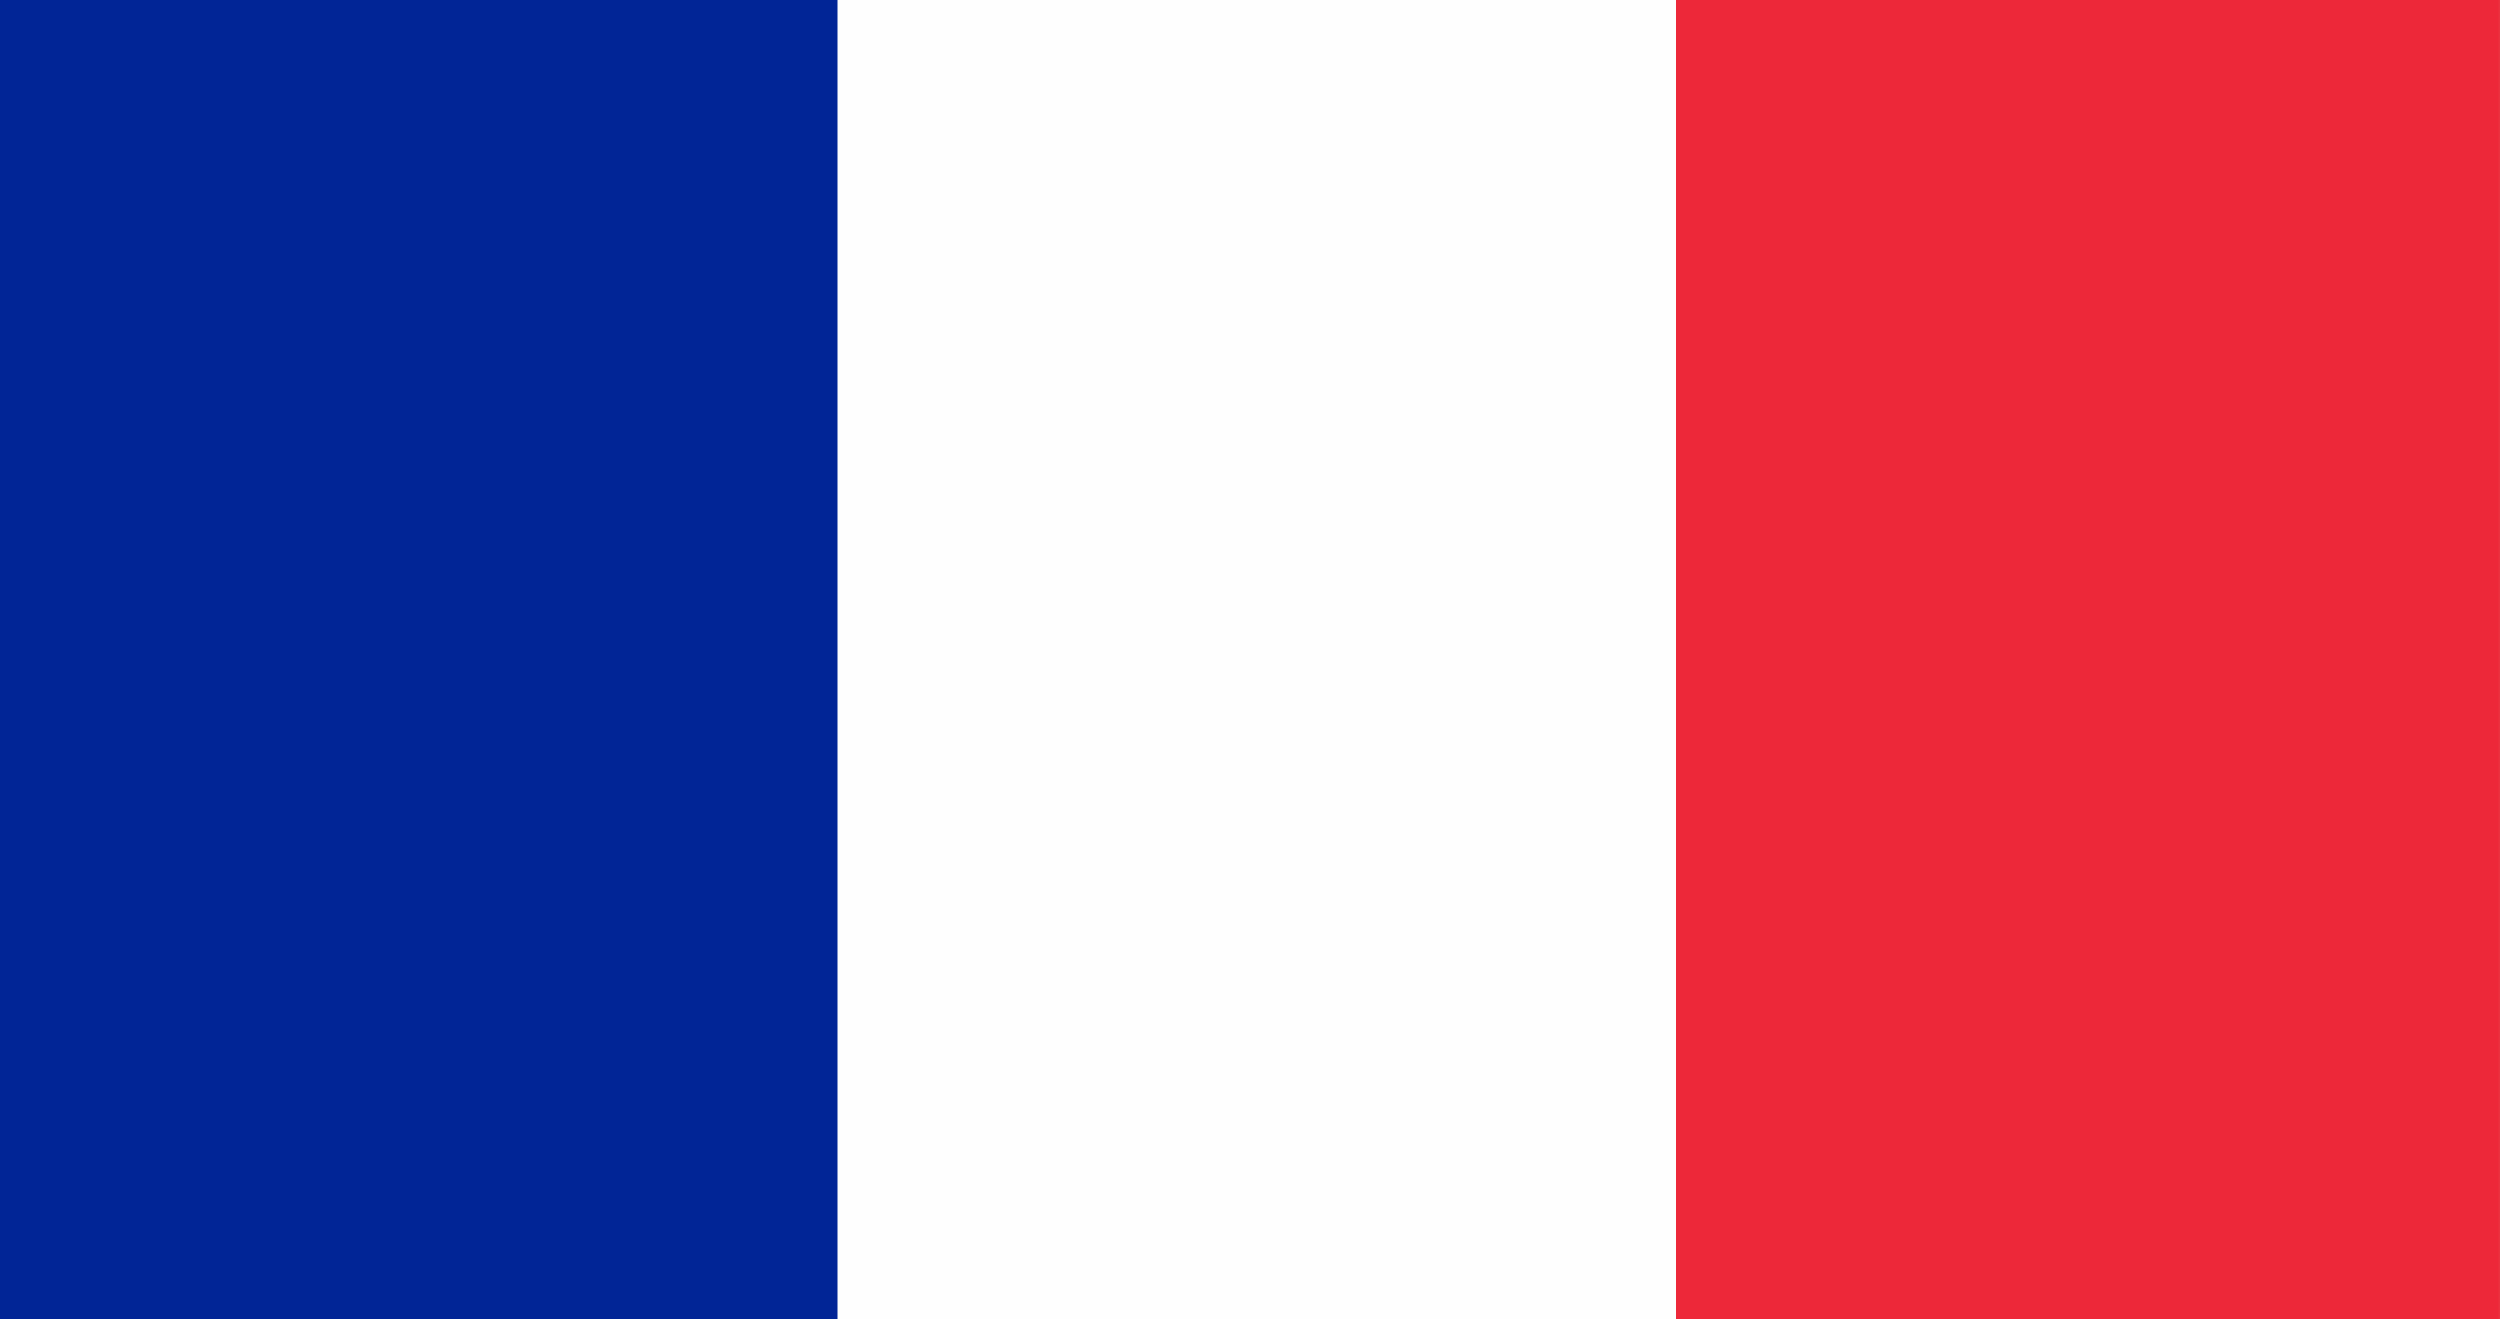
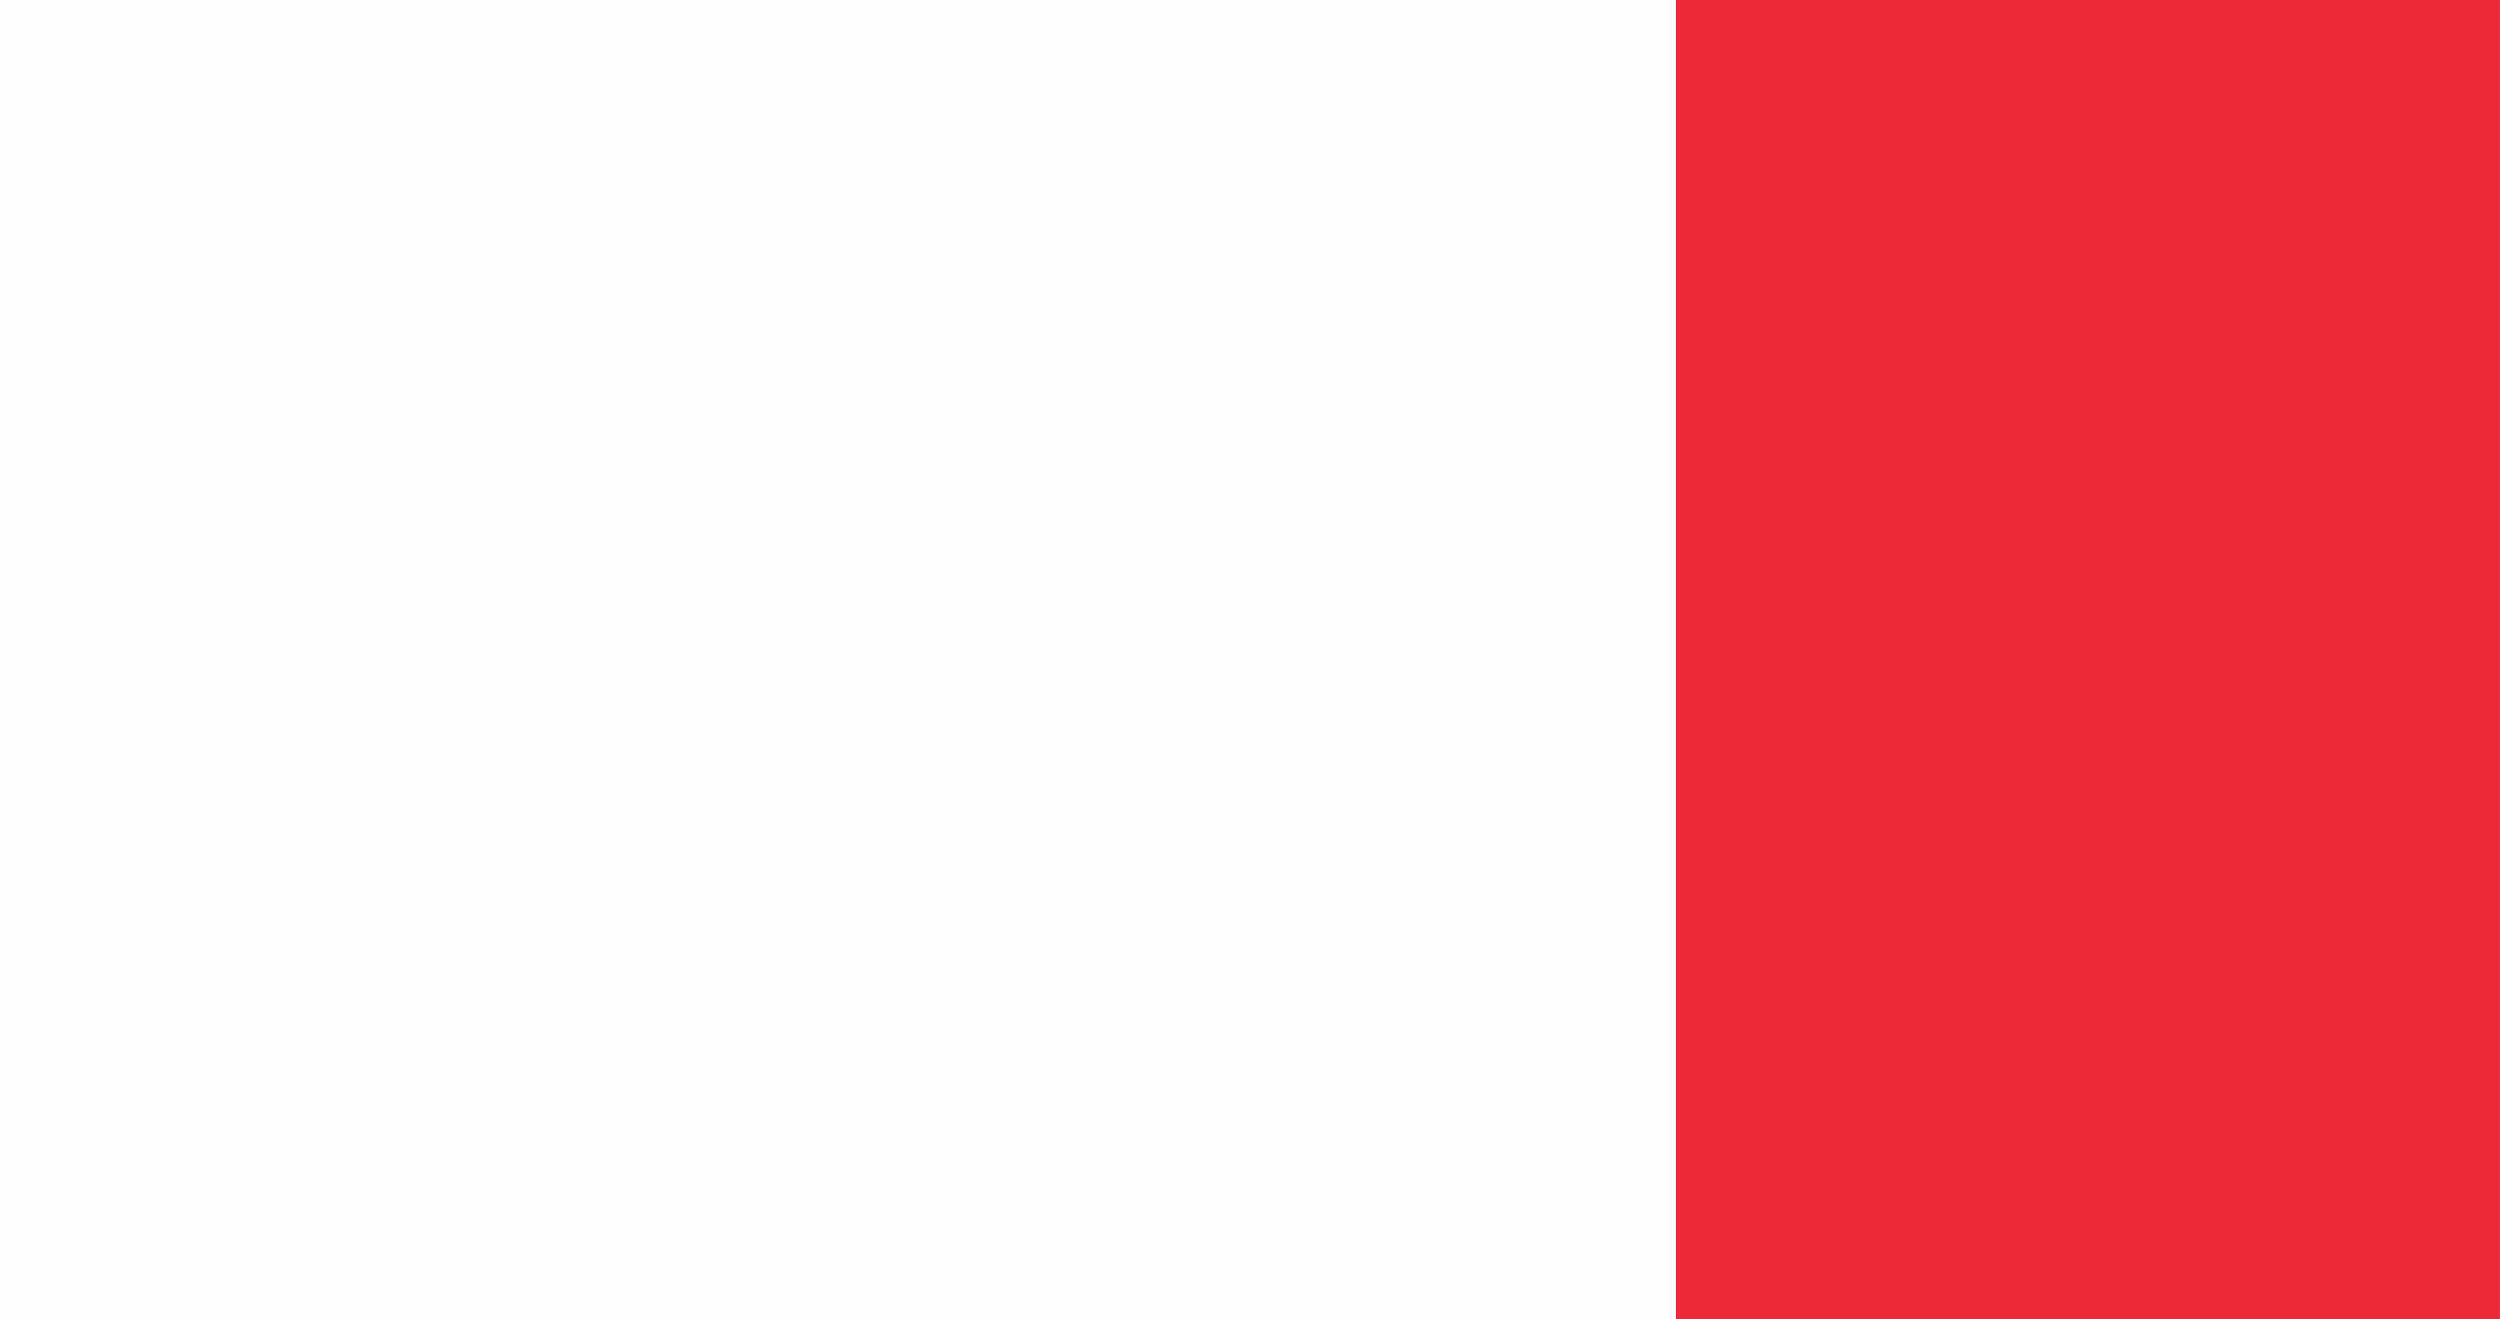
<svg xmlns="http://www.w3.org/2000/svg" version="1.1" width="5000" height="2638">
  <rect width="100%" height="100%" fill="#808080" stroke="none" />
  <path d="M0 0 C1650 0 3300 0 5000 0 C5000 870.54 5000 1741.08 5000 2638 C3350 2638 1700 2638 0 2638 C0 1767.46 0 896.92 0 0 Z " fill="#FEFEFE" transform="translate(0,0)" />
-   <path d="M0 0 C552.75 0 1105.5 0 1675 0 C1675 870.54 1675 1741.08 1675 2638 C1122.25 2638 569.5 2638 0 2638 C0 1767.46 0 896.92 0 0 Z " fill="#012596" transform="translate(0,0)" />
  <path d="M0 0 C543.84 0 1087.68 0 1648 0 C1648 870.54 1648 1741.08 1648 2638 C1104.16 2638 560.32 2638 0 2638 C0 1767.46 0 896.92 0 0 Z " fill="#ED2839" transform="translate(3352,0)" />
  <path d="M0 0 C0.99 0 1.98 0 3 0 C3 870.54 3 1741.08 3 2638 C2.01 2638 1.02 2638 0 2638 C0 1767.46 0 896.92 0 0 Z " fill="#EB3240" transform="translate(4997,0)" />
</svg>